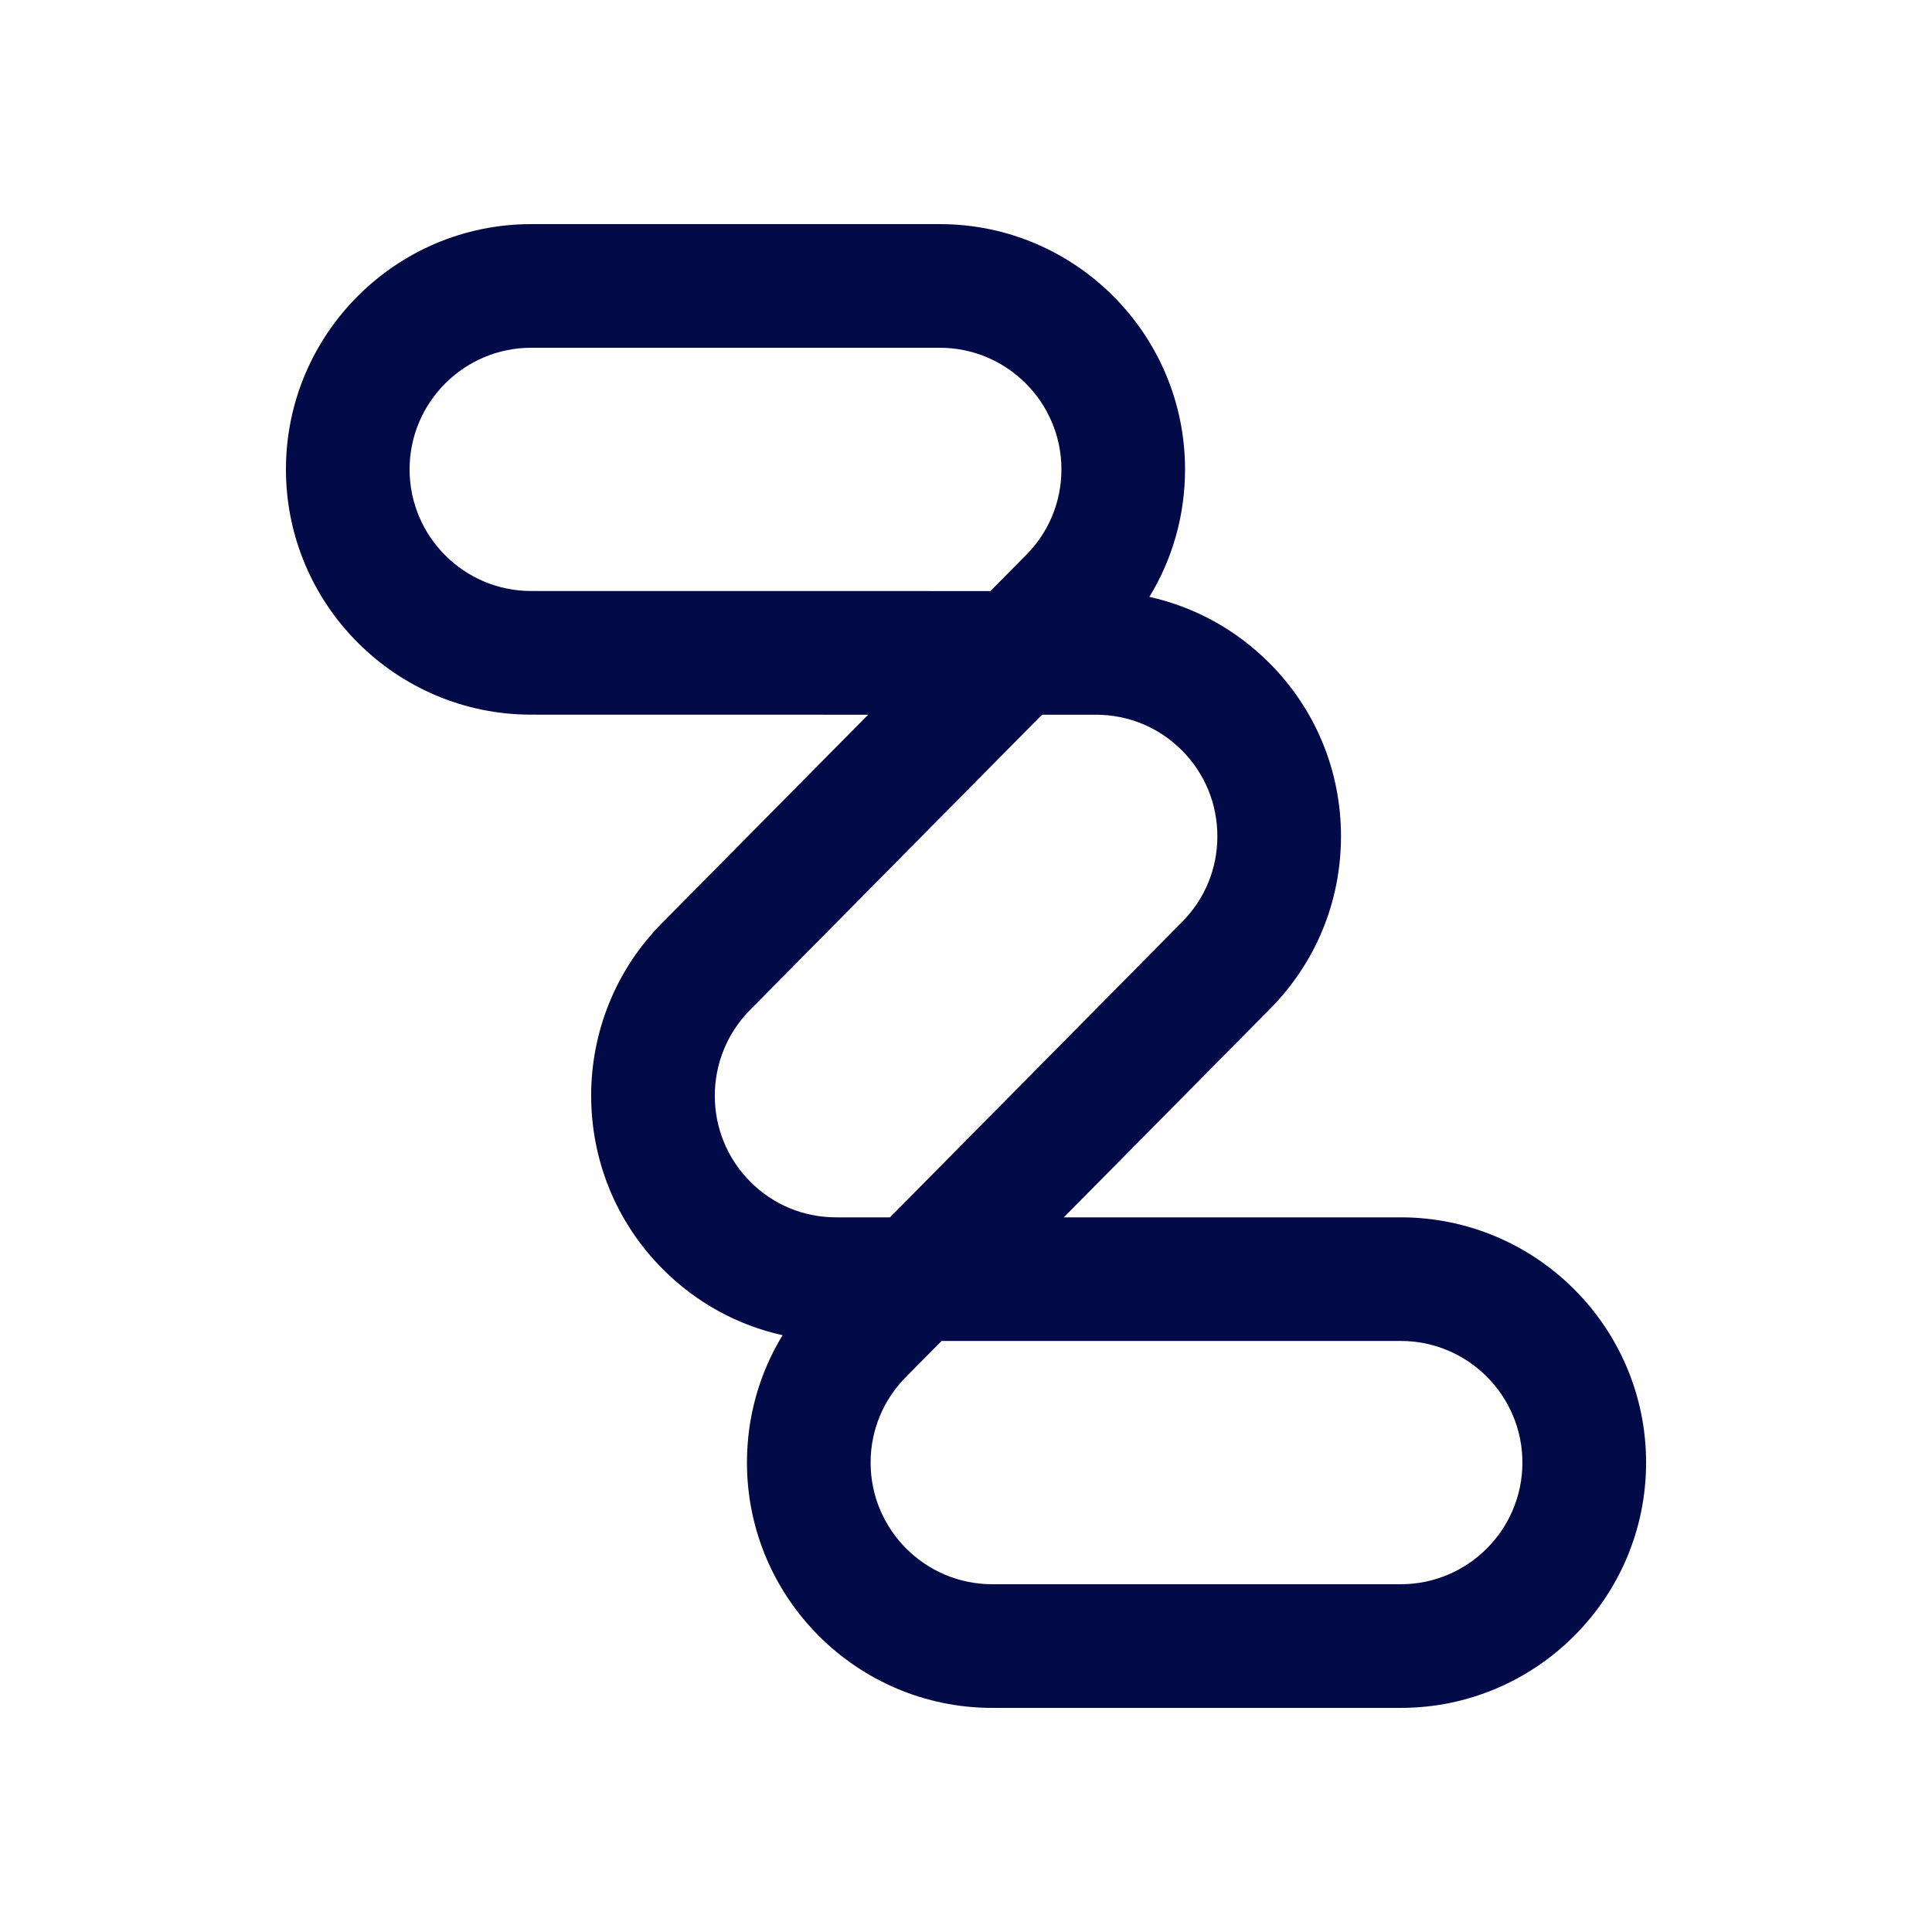
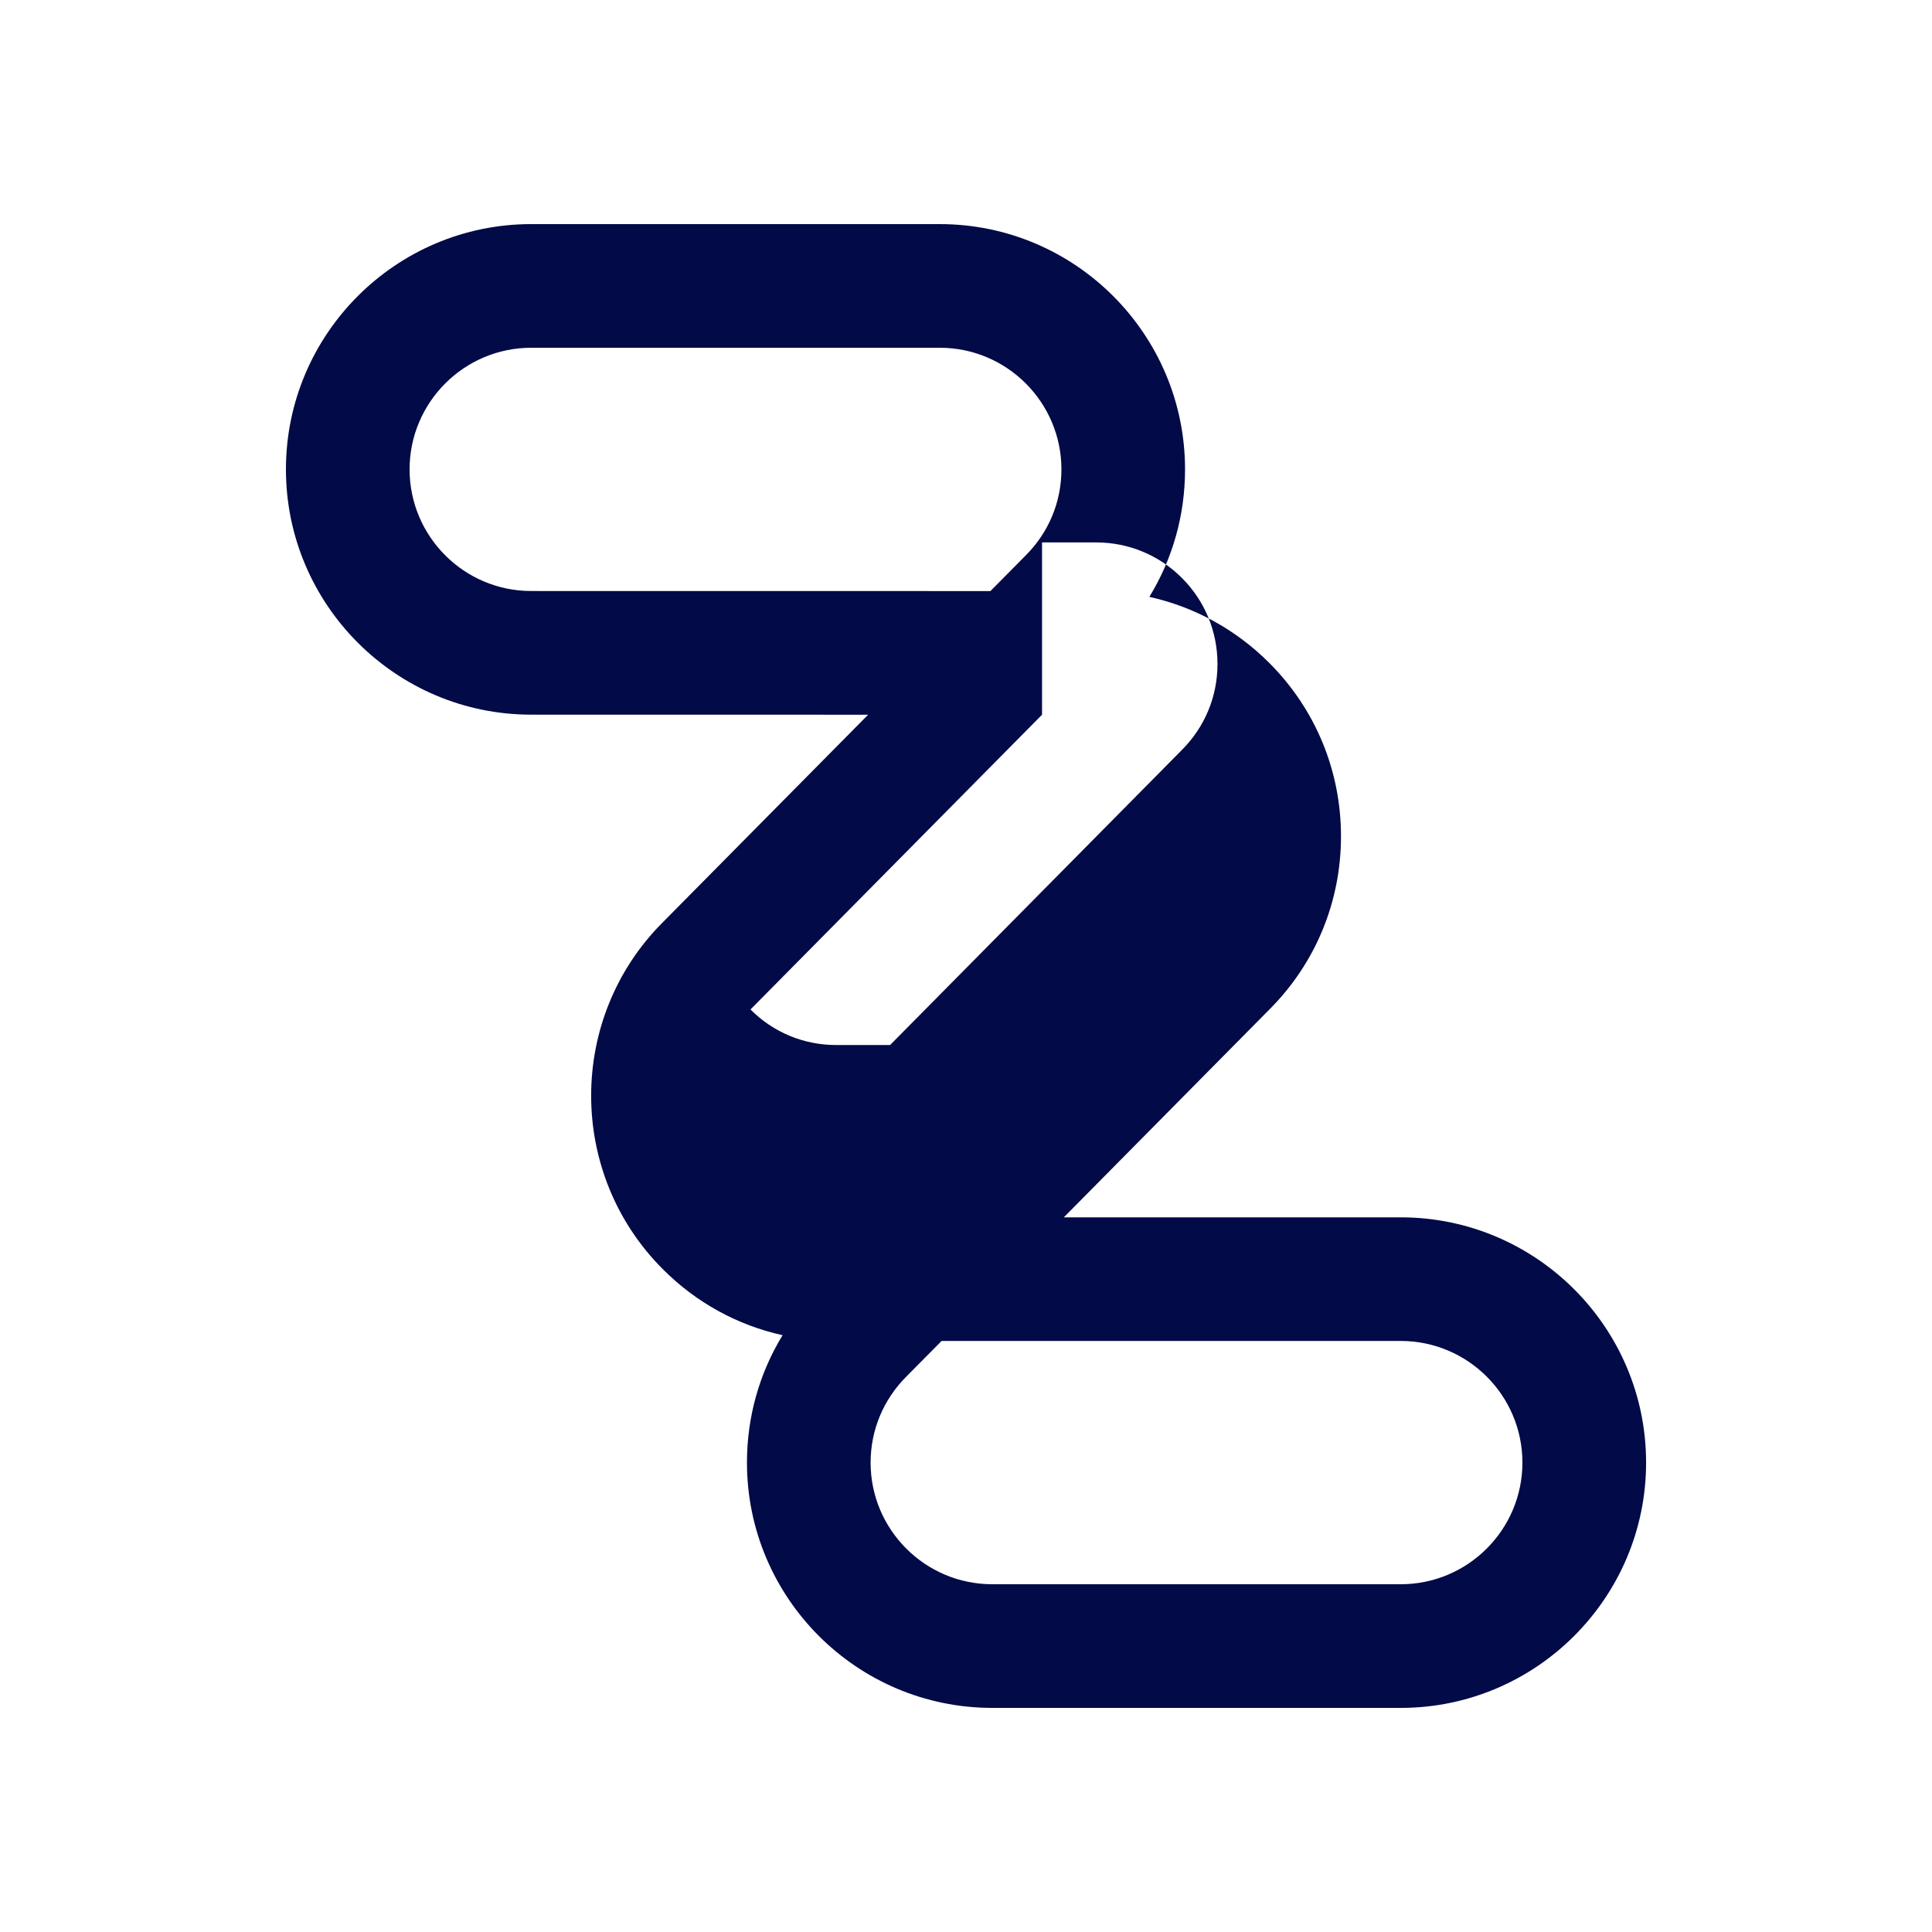
<svg xmlns="http://www.w3.org/2000/svg" version="1.1" id="Layer_1" x="0px" y="0px" viewBox="0 0 64 64" style="enable-background:new 0 0 64 64;" xml:space="preserve">
  <style type="text/css"> .st0{fill:#020A47;} .st1{fill:none;stroke:#020A47;stroke-width:2.4;stroke-miterlimit:10;} .st2{fill:none;} .st3{fill:#FFFF00;} .st4{fill:#CCFF2C;} </style>
  <g>
-     <path class="st0" d="M46.402,56.576H32.868c-4.48,0-8.124-3.646-8.124-8.126c0-1.515,0.412-2.962,1.18-4.22 c-1.494-0.33-2.864-1.08-3.968-2.188c-3.163-3.166-3.166-8.322,0-11.49l6.802-6.876l-11.162-0.002 c-4.48,0-8.124-3.646-8.124-8.126S13.117,7.424,17.596,7.424h13.536c4.48,0,8.124,3.644,8.124,8.124 c0,1.516-0.412,2.966-1.182,4.224c1.494,0.332,2.864,1.08,3.97,2.186 c1.534,1.534,2.378,3.574,2.378,5.746c0,2.168-0.843,4.21-2.379,5.744l-6.803,6.878h11.162 c4.48,0,8.127,3.644,8.127,8.124C54.529,52.93,50.882,56.576,46.402,56.576 M31.191,44.422L30.028,45.596 c-0.768,0.768-1.188,1.78-1.188,2.856c0,2.22,1.806,4.028,4.029,4.028h13.533 c2.222,0,4.03-1.808,4.03-4.03s-1.808-4.029-4.03-4.029H31.191V44.422z M34.519,23.676 l-9.658,9.764c-1.576,1.58-1.576,4.136-0.004,5.708c0.756,0.76,1.764,1.178,2.84,1.178h1.784 l9.658-9.766c0.77-0.768,1.188-1.78,1.188-2.856s-0.418-2.09-1.18-2.852 c-0.758-0.758-1.768-1.176-2.846-1.176H34.519z M17.596,11.52c-2.22,0-4.028,1.808-4.028,4.028 c0,2.224,1.808,4.03,4.028,4.03l15.213,0.002l1.164-1.176c0.77-0.768,1.188-1.78,1.188-2.856 c0-2.22-1.808-4.028-4.029-4.028H17.596V11.52z" />
+     <path class="st0" d="M46.402,56.576H32.868c-4.48,0-8.124-3.646-8.124-8.126c0-1.515,0.412-2.962,1.18-4.22 c-1.494-0.33-2.864-1.08-3.968-2.188c-3.163-3.166-3.166-8.322,0-11.49l6.802-6.876l-11.162-0.002 c-4.48,0-8.124-3.646-8.124-8.126S13.117,7.424,17.596,7.424h13.536c4.48,0,8.124,3.644,8.124,8.124 c0,1.516-0.412,2.966-1.182,4.224c1.494,0.332,2.864,1.08,3.97,2.186 c1.534,1.534,2.378,3.574,2.378,5.746c0,2.168-0.843,4.21-2.379,5.744l-6.803,6.878h11.162 c4.48,0,8.127,3.644,8.127,8.124C54.529,52.93,50.882,56.576,46.402,56.576 M31.191,44.422L30.028,45.596 c-0.768,0.768-1.188,1.78-1.188,2.856c0,2.22,1.806,4.028,4.029,4.028h13.533 c2.222,0,4.03-1.808,4.03-4.03s-1.808-4.029-4.03-4.029H31.191V44.422z M34.519,23.676 l-9.658,9.764c0.756,0.76,1.764,1.178,2.84,1.178h1.784 l9.658-9.766c0.77-0.768,1.188-1.78,1.188-2.856s-0.418-2.09-1.18-2.852 c-0.758-0.758-1.768-1.176-2.846-1.176H34.519z M17.596,11.52c-2.22,0-4.028,1.808-4.028,4.028 c0,2.224,1.808,4.03,4.028,4.03l15.213,0.002l1.164-1.176c0.77-0.768,1.188-1.78,1.188-2.856 c0-2.22-1.808-4.028-4.029-4.028H17.596V11.52z" />
  </g>
</svg>